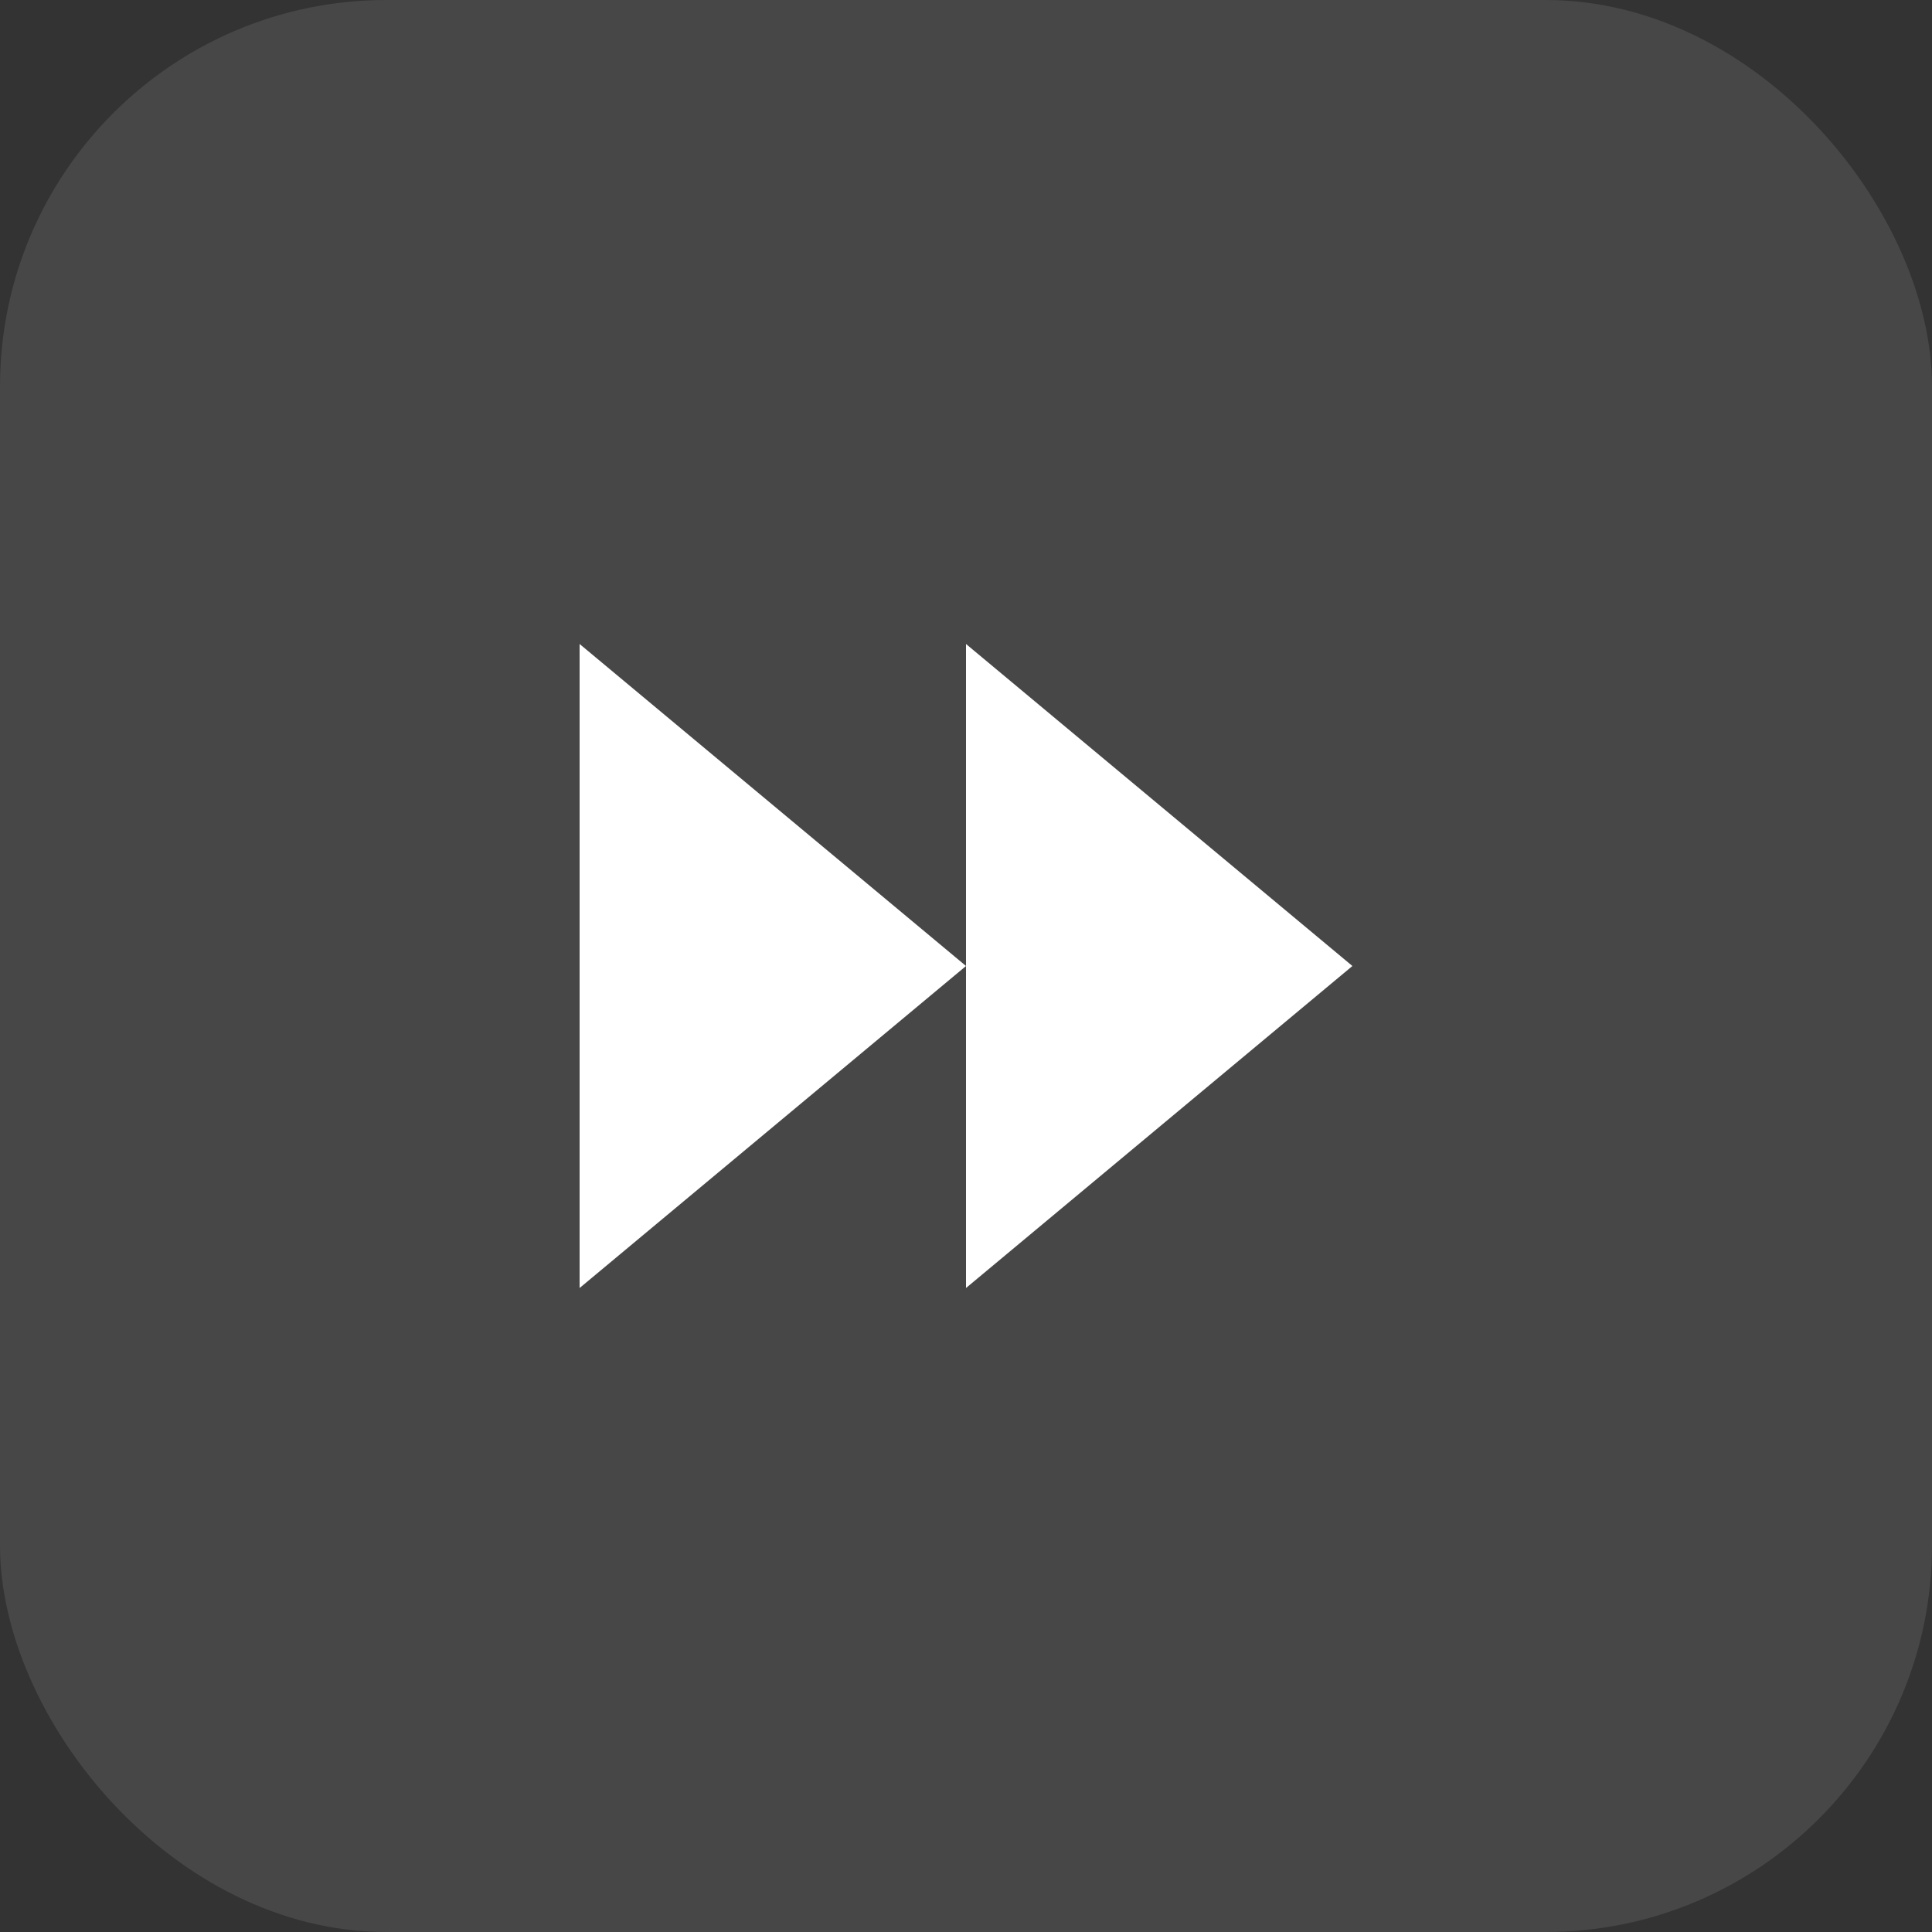
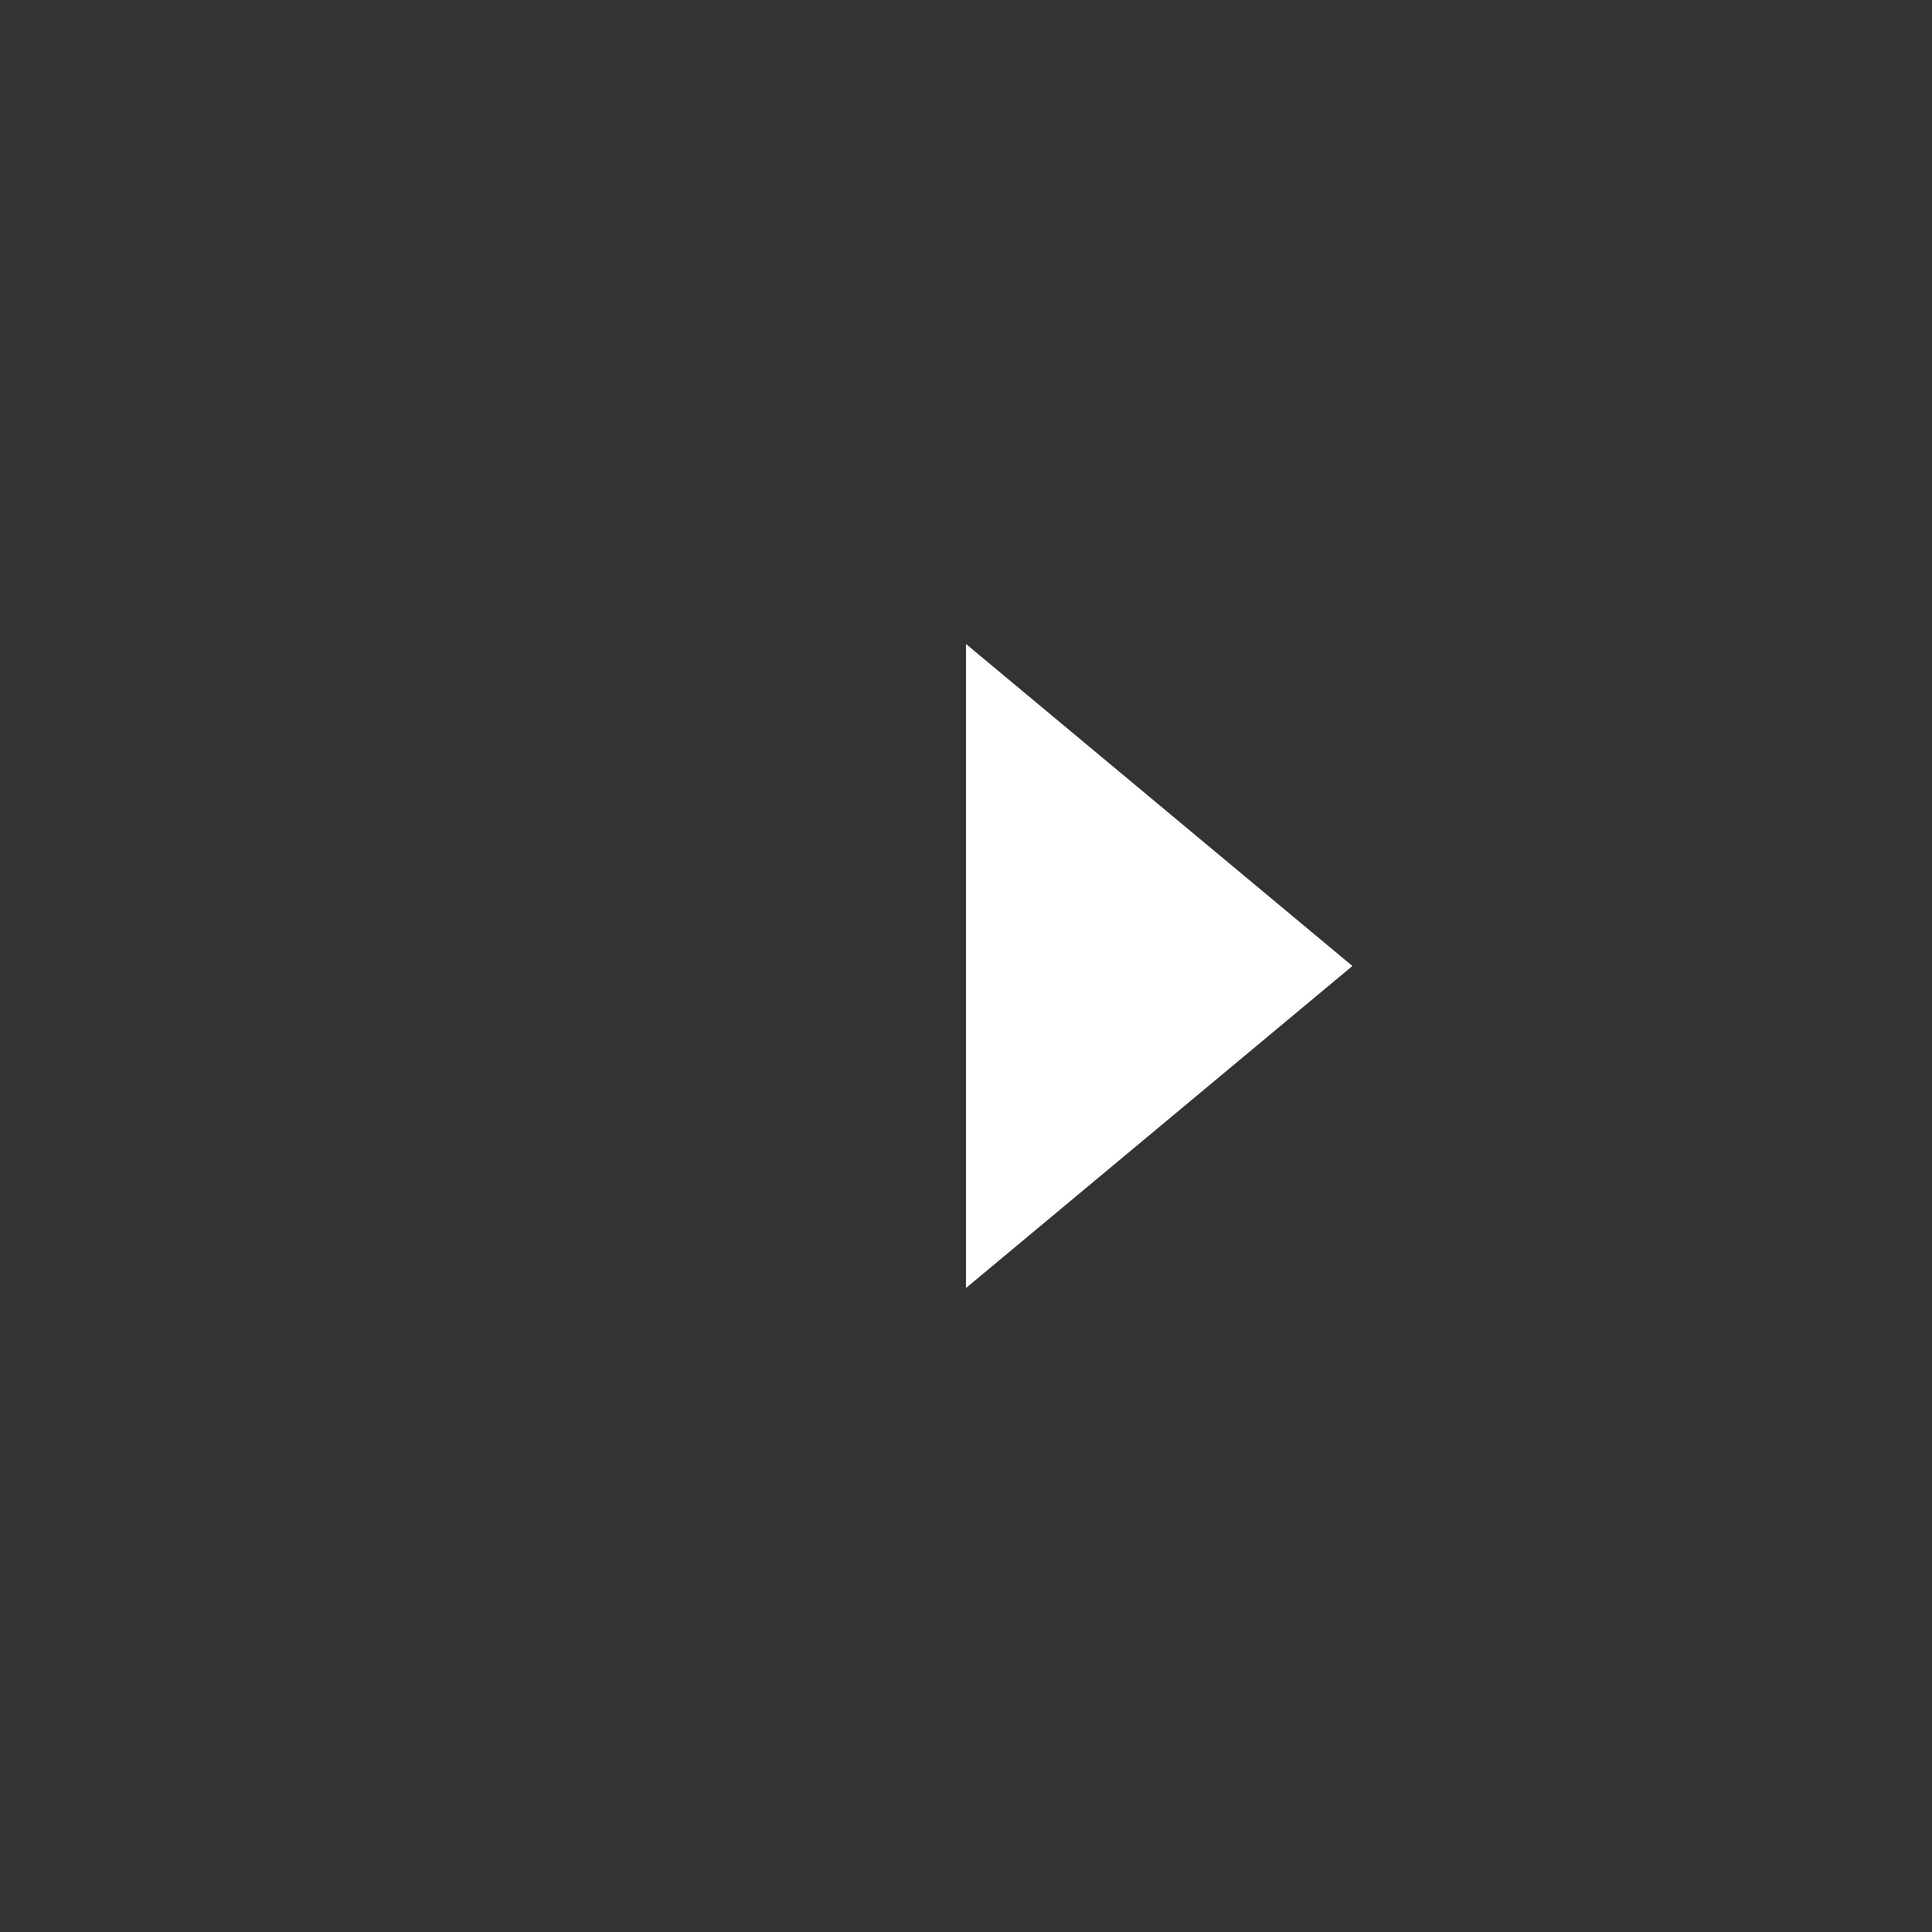
<svg xmlns="http://www.w3.org/2000/svg" width="30" height="30" viewBox="0 0 30 30" fill="none">
  <rect x="0" y="0" width="30" height="30" fill="#333333" stroke="none" />
  <g clip-path="url(#clip0_647_274)">
-     <rect opacity="0.1" width="30" height="30" fill="white" />
-     <path d="M15 15L9 10V20L15 15Z" fill="white" />
    <path d="M21 15L15 10V20L21 15Z" fill="white" />
  </g>
  <defs>
    <clipPath id="clip0_647_274">
      <rect width="30" height="30" rx="6" fill="white" />
    </clipPath>
  </defs>
</svg>